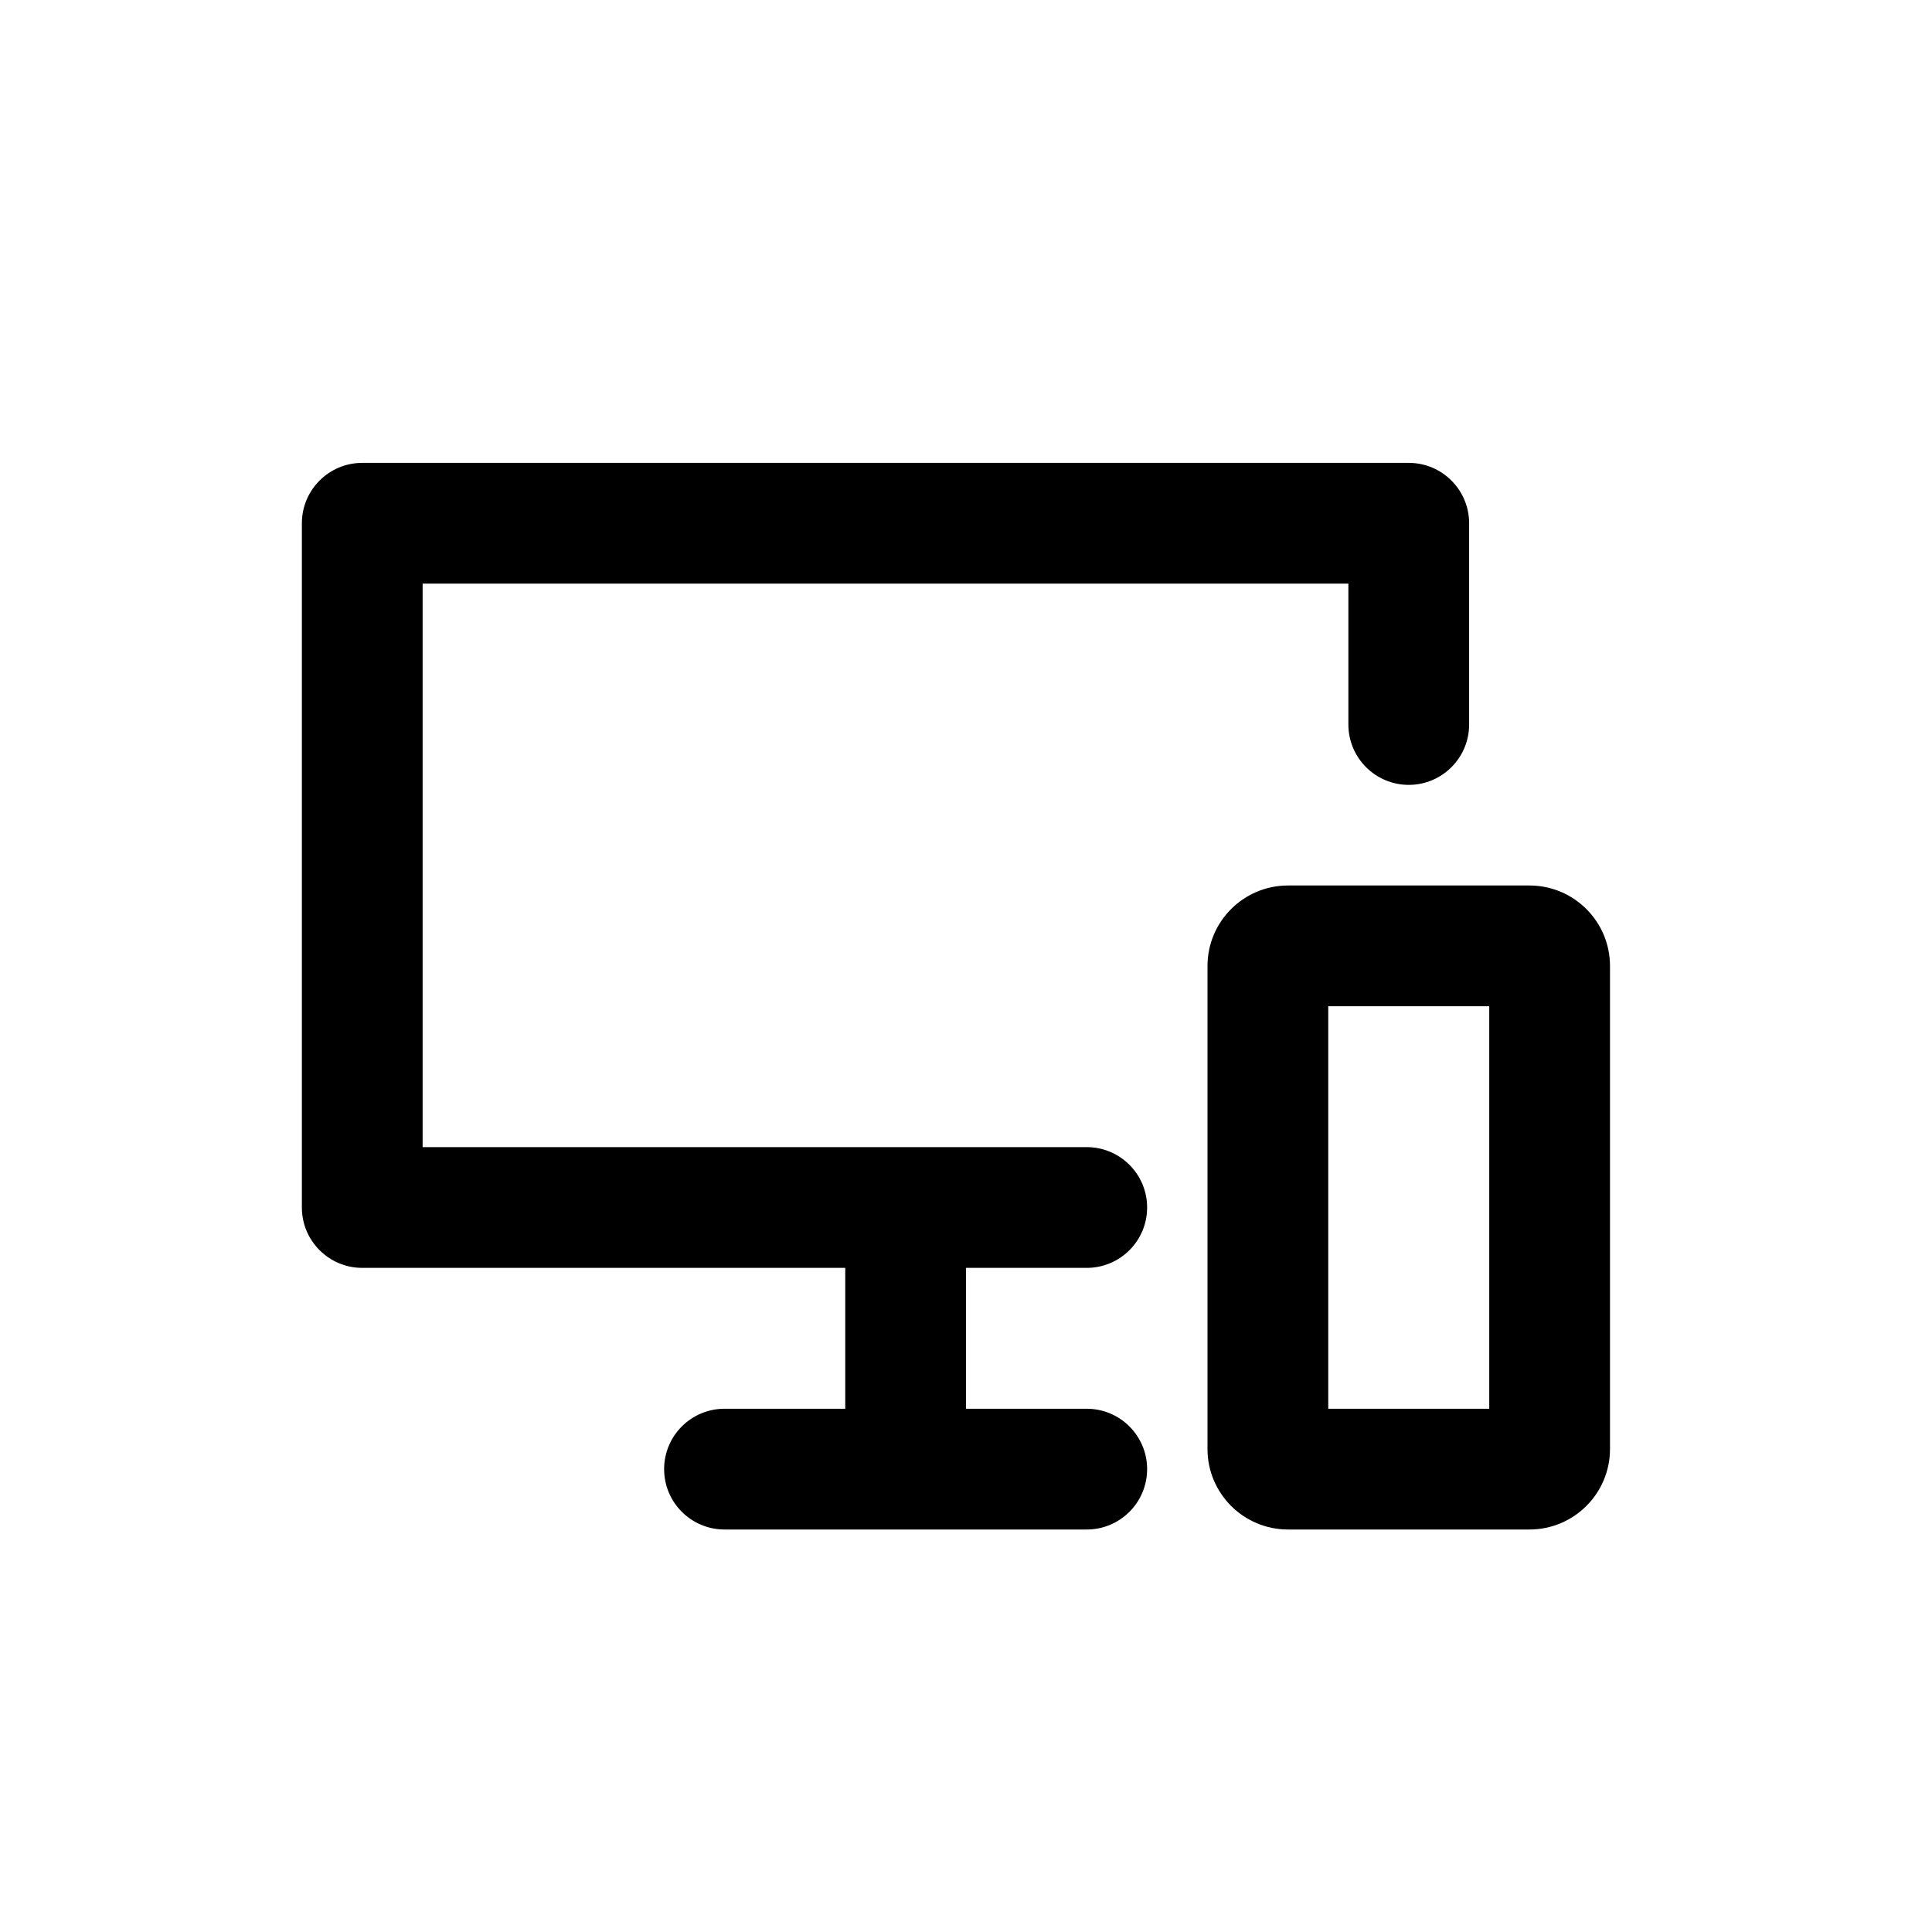
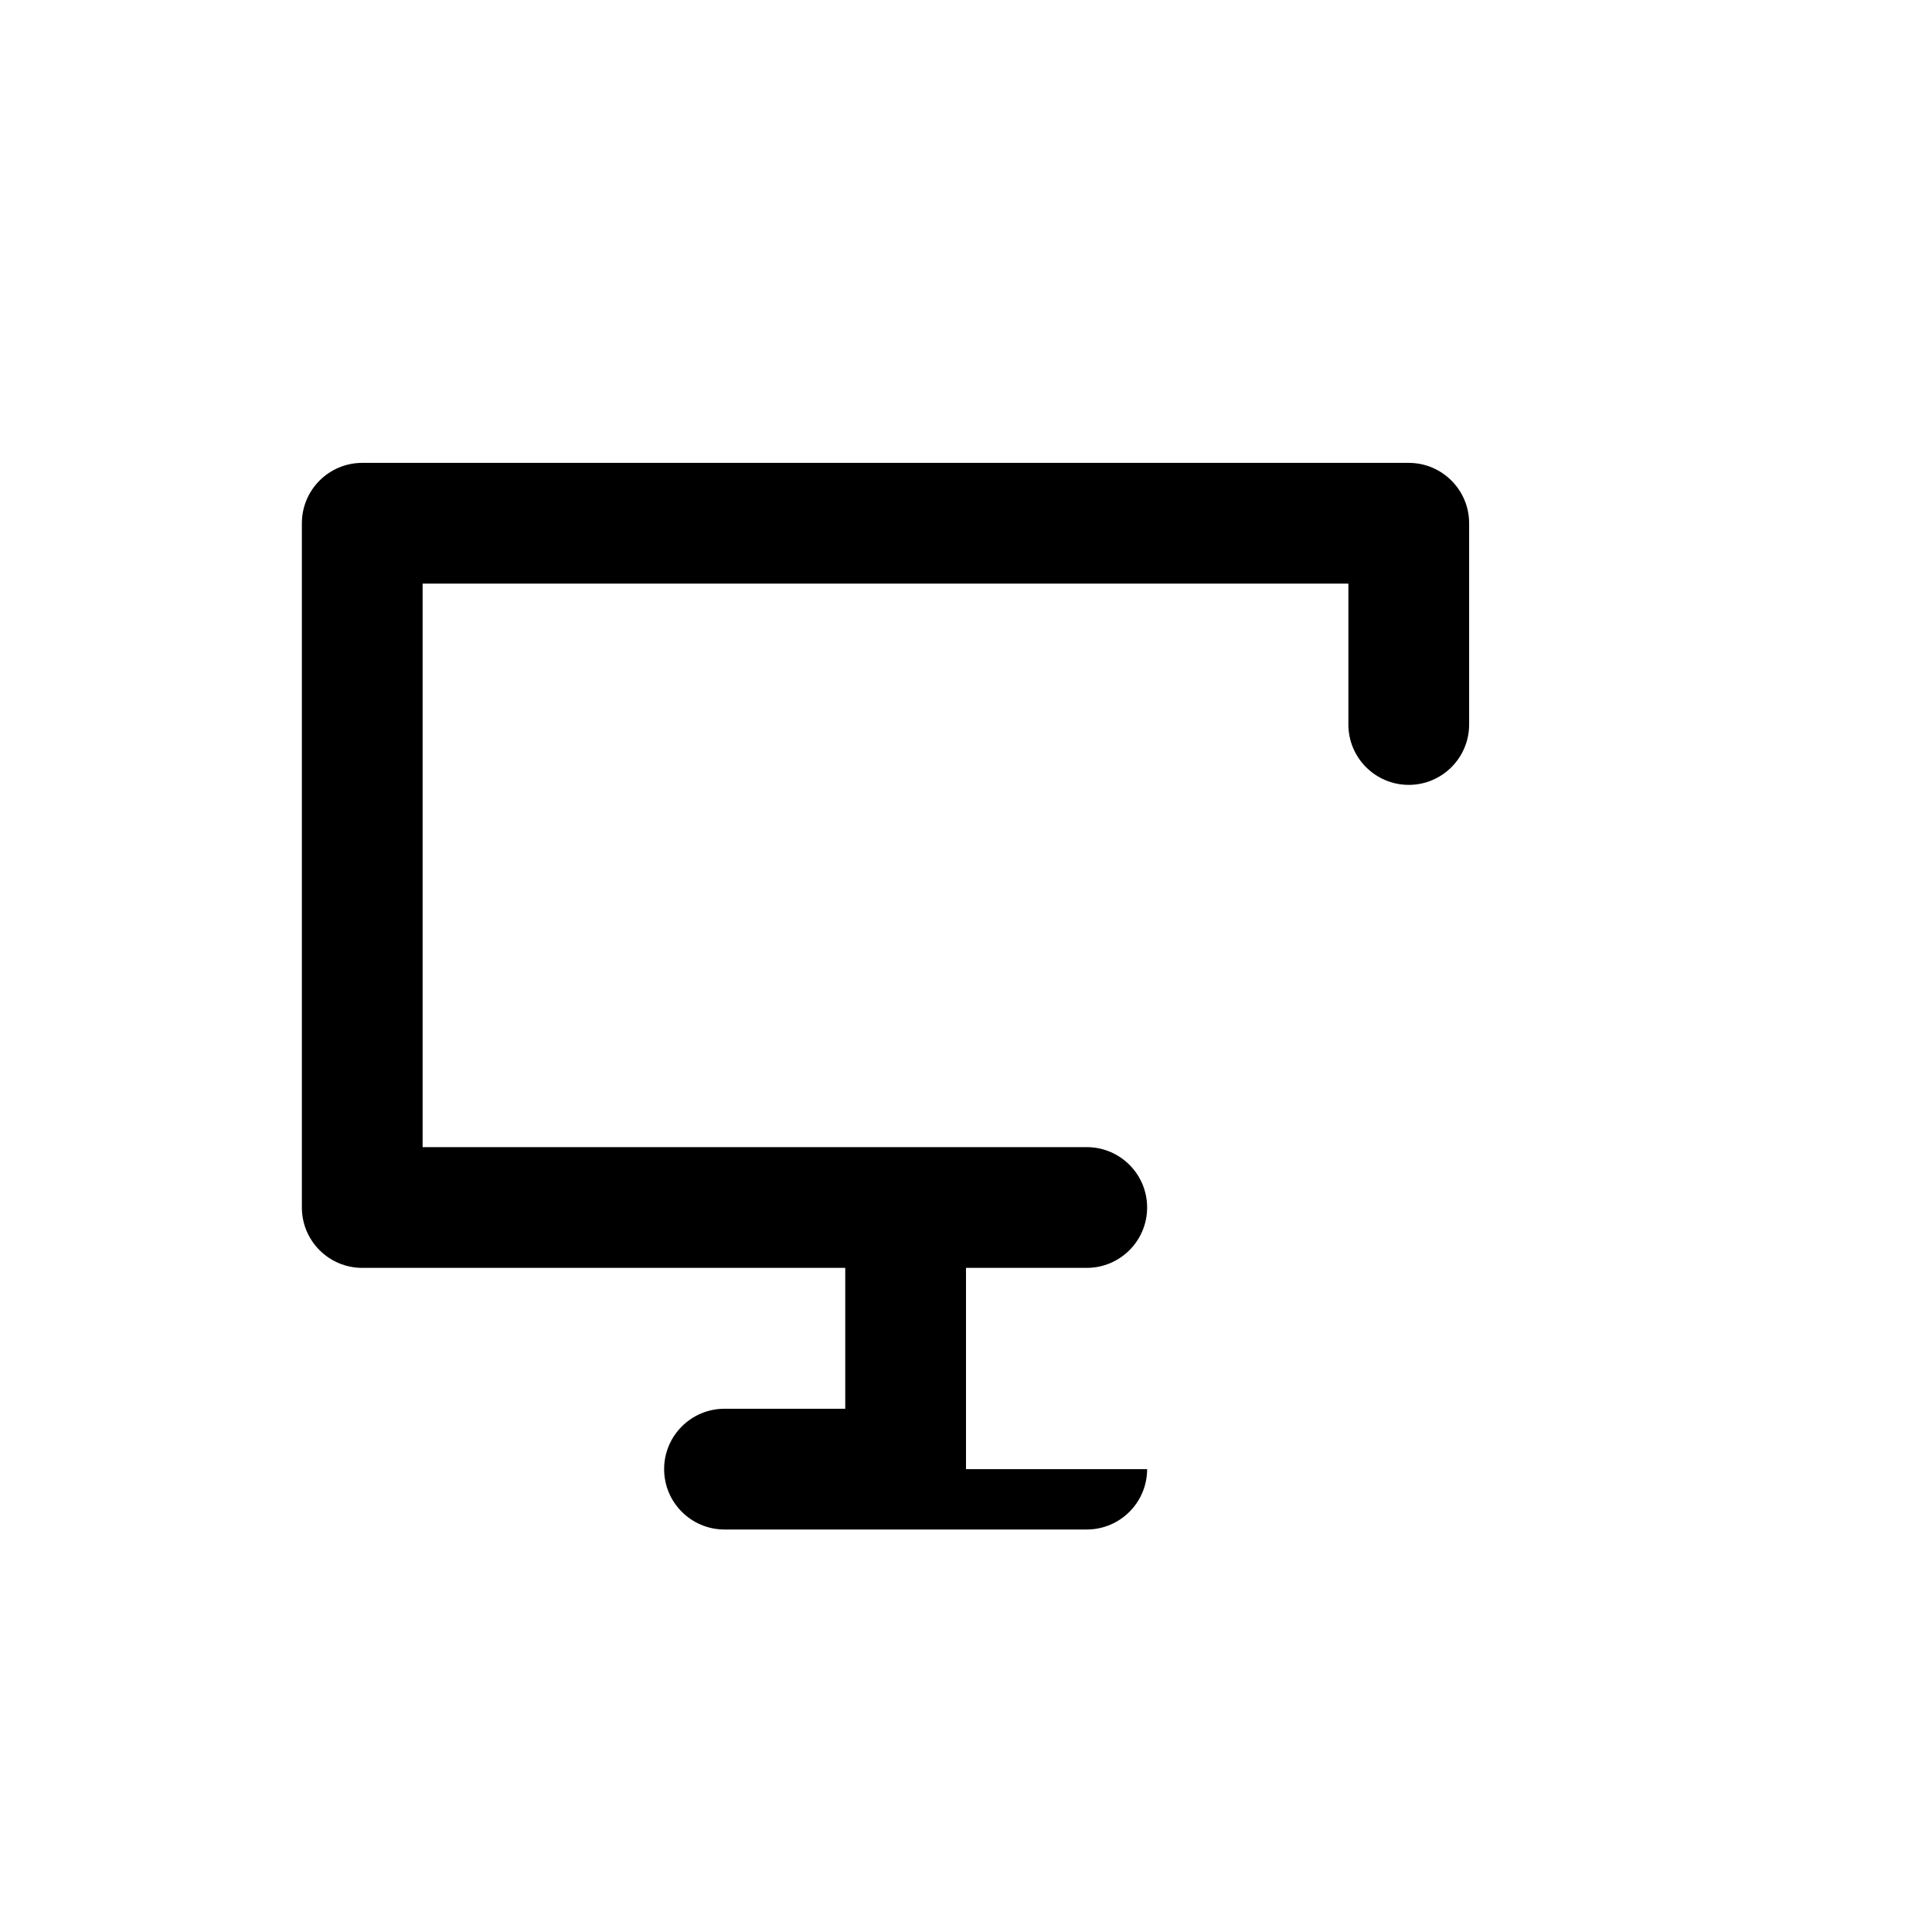
<svg xmlns="http://www.w3.org/2000/svg" width="24" height="24" viewBox="0 0 24 24" fill="none">
-   <path d="M4.5 5.75C4.086 5.75 3.75 6.086 3.75 6.5V15C3.75 15.414 4.086 15.75 4.5 15.75H10.5V17.5H9C8.586 17.5 8.25 17.836 8.25 18.25C8.25 18.664 8.586 19 9 19L13.5 19C13.914 19 14.25 18.664 14.25 18.25C14.25 17.836 13.914 17.5 13.5 17.5H12V15.75H13.5C13.914 15.75 14.25 15.414 14.25 15C14.25 14.586 13.914 14.25 13.5 14.25H5.25V7.25H16.75V9C16.75 9.414 17.086 9.75 17.5 9.75C17.914 9.75 18.25 9.414 18.25 9V6.5C18.25 6.086 17.914 5.75 17.5 5.75H4.5Z" fill="black" />
-   <path fill-rule="evenodd" clip-rule="evenodd" d="M15 12C15 11.448 15.448 11 16 11H19C19.552 11 20 11.448 20 12V18C20 18.552 19.552 19 19 19H16C15.448 19 15 18.552 15 18V12ZM16.5 17.5V12.5H18.5V17.5H16.5Z" fill="black" />
+   <path d="M4.5 5.75C4.086 5.75 3.75 6.086 3.75 6.5V15C3.75 15.414 4.086 15.75 4.5 15.75H10.5V17.5H9C8.586 17.5 8.25 17.836 8.25 18.25C8.25 18.664 8.586 19 9 19L13.5 19C13.914 19 14.25 18.664 14.25 18.25H12V15.75H13.5C13.914 15.75 14.25 15.414 14.25 15C14.25 14.586 13.914 14.25 13.5 14.25H5.25V7.25H16.75V9C16.75 9.414 17.086 9.75 17.5 9.75C17.914 9.75 18.25 9.414 18.25 9V6.5C18.25 6.086 17.914 5.75 17.5 5.75H4.5Z" fill="black" />
</svg>